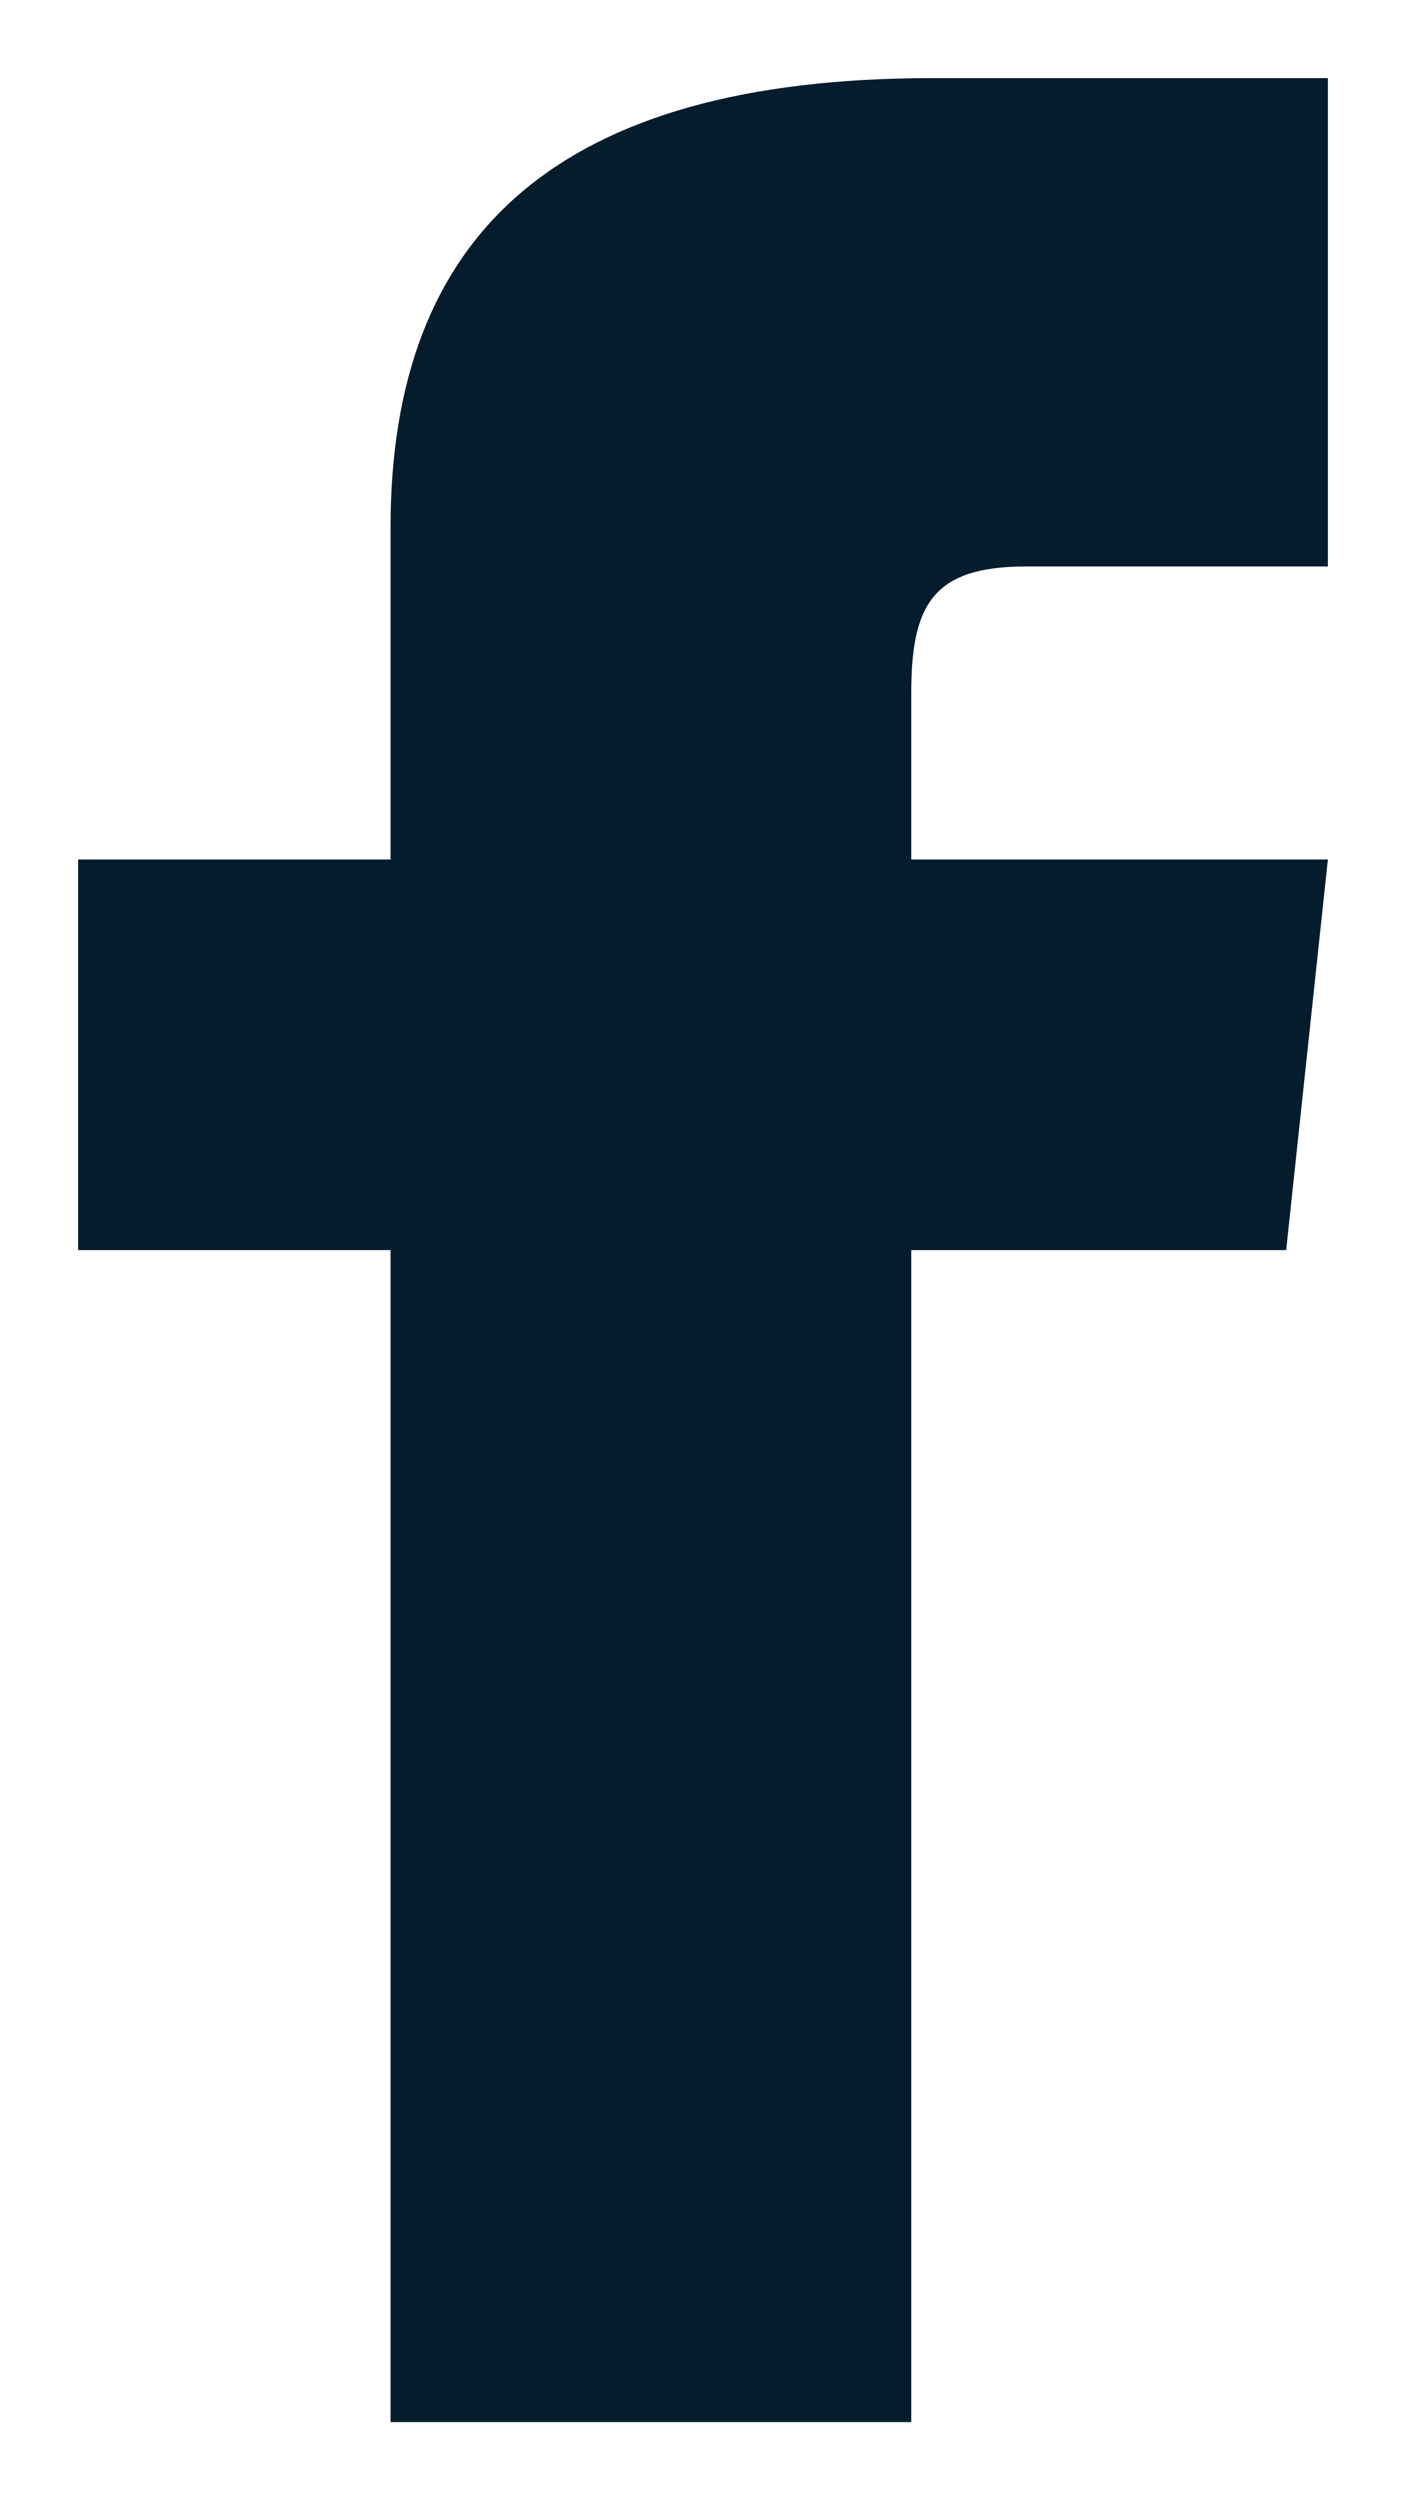
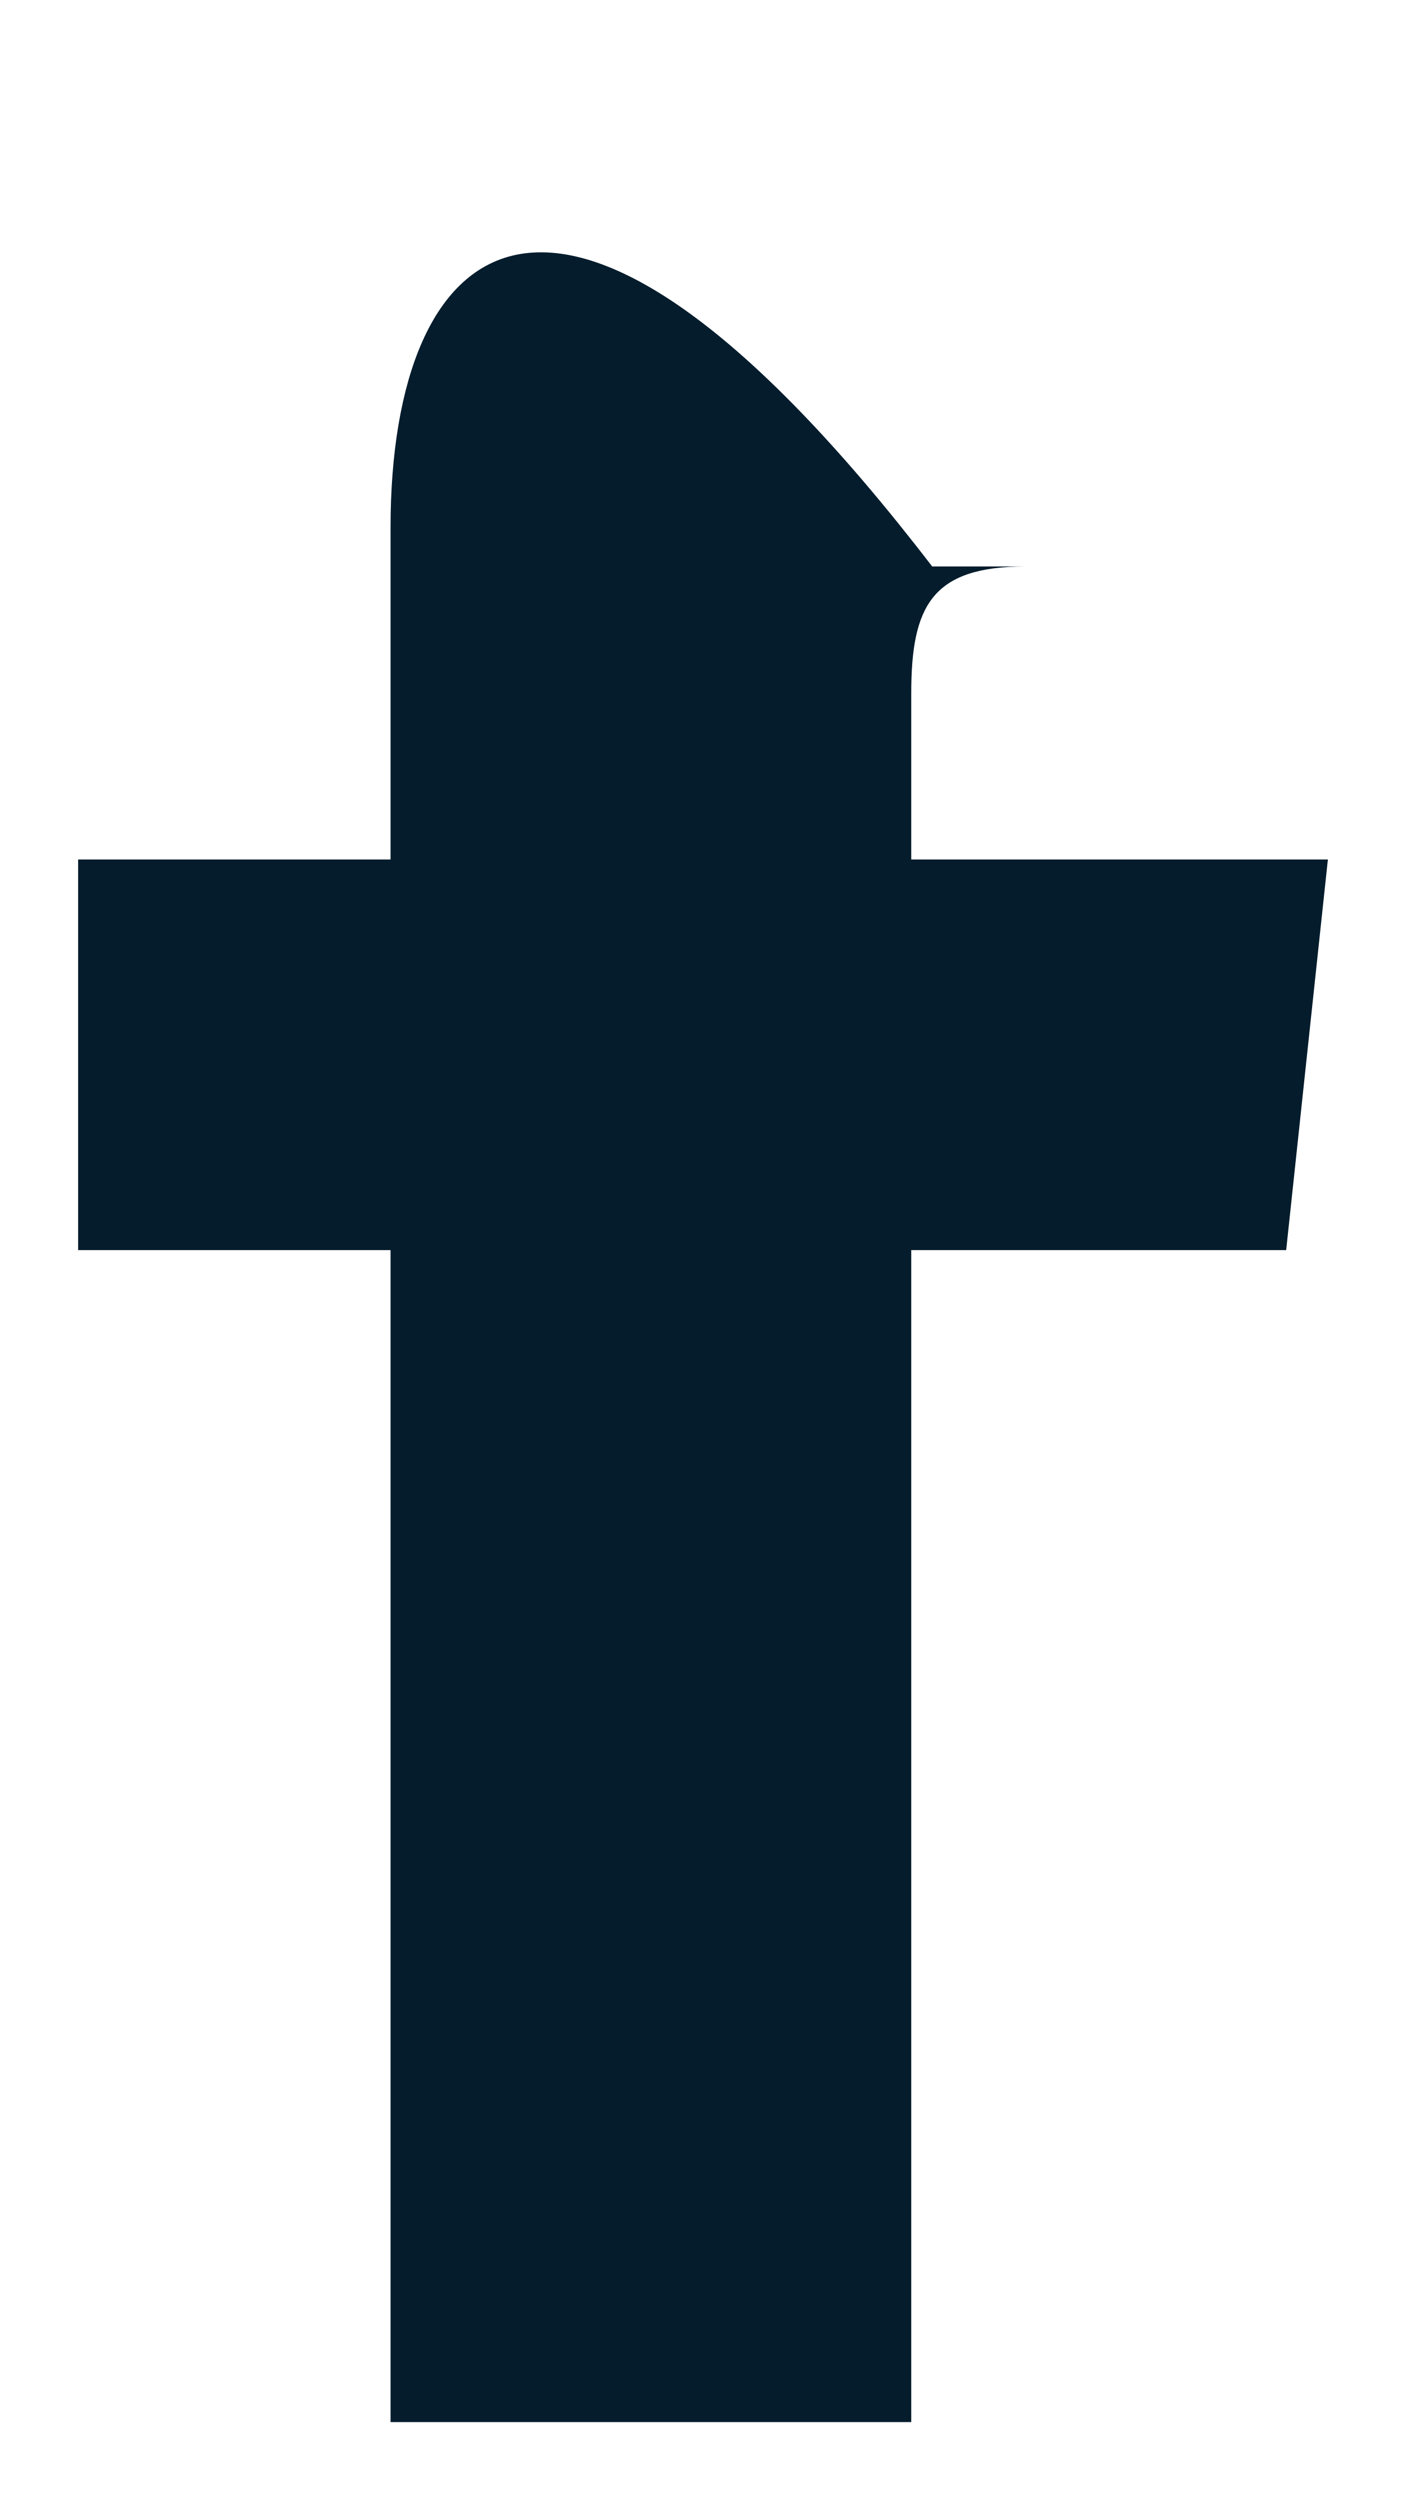
<svg xmlns="http://www.w3.org/2000/svg" width="9" height="16" viewBox="0 0 9 16" fill="none">
-   <path id="Facebook" d="M2.5 5.5H0.5V8H2.5V15.5H5.833V8H8.233L8.5 5.5H5.833V4.438C5.833 3.875 5.967 3.625 6.567 3.625H8.5V0.5H5.967C3.567 0.5 2.5 1.5 2.5 3.375V5.5Z" fill="#051C2C" />
+   <path id="Facebook" d="M2.5 5.5H0.5V8H2.5V15.5H5.833V8H8.233L8.5 5.5H5.833V4.438C5.833 3.875 5.967 3.625 6.567 3.625H8.5H5.967C3.567 0.5 2.5 1.5 2.5 3.375V5.5Z" fill="#051C2C" />
</svg>